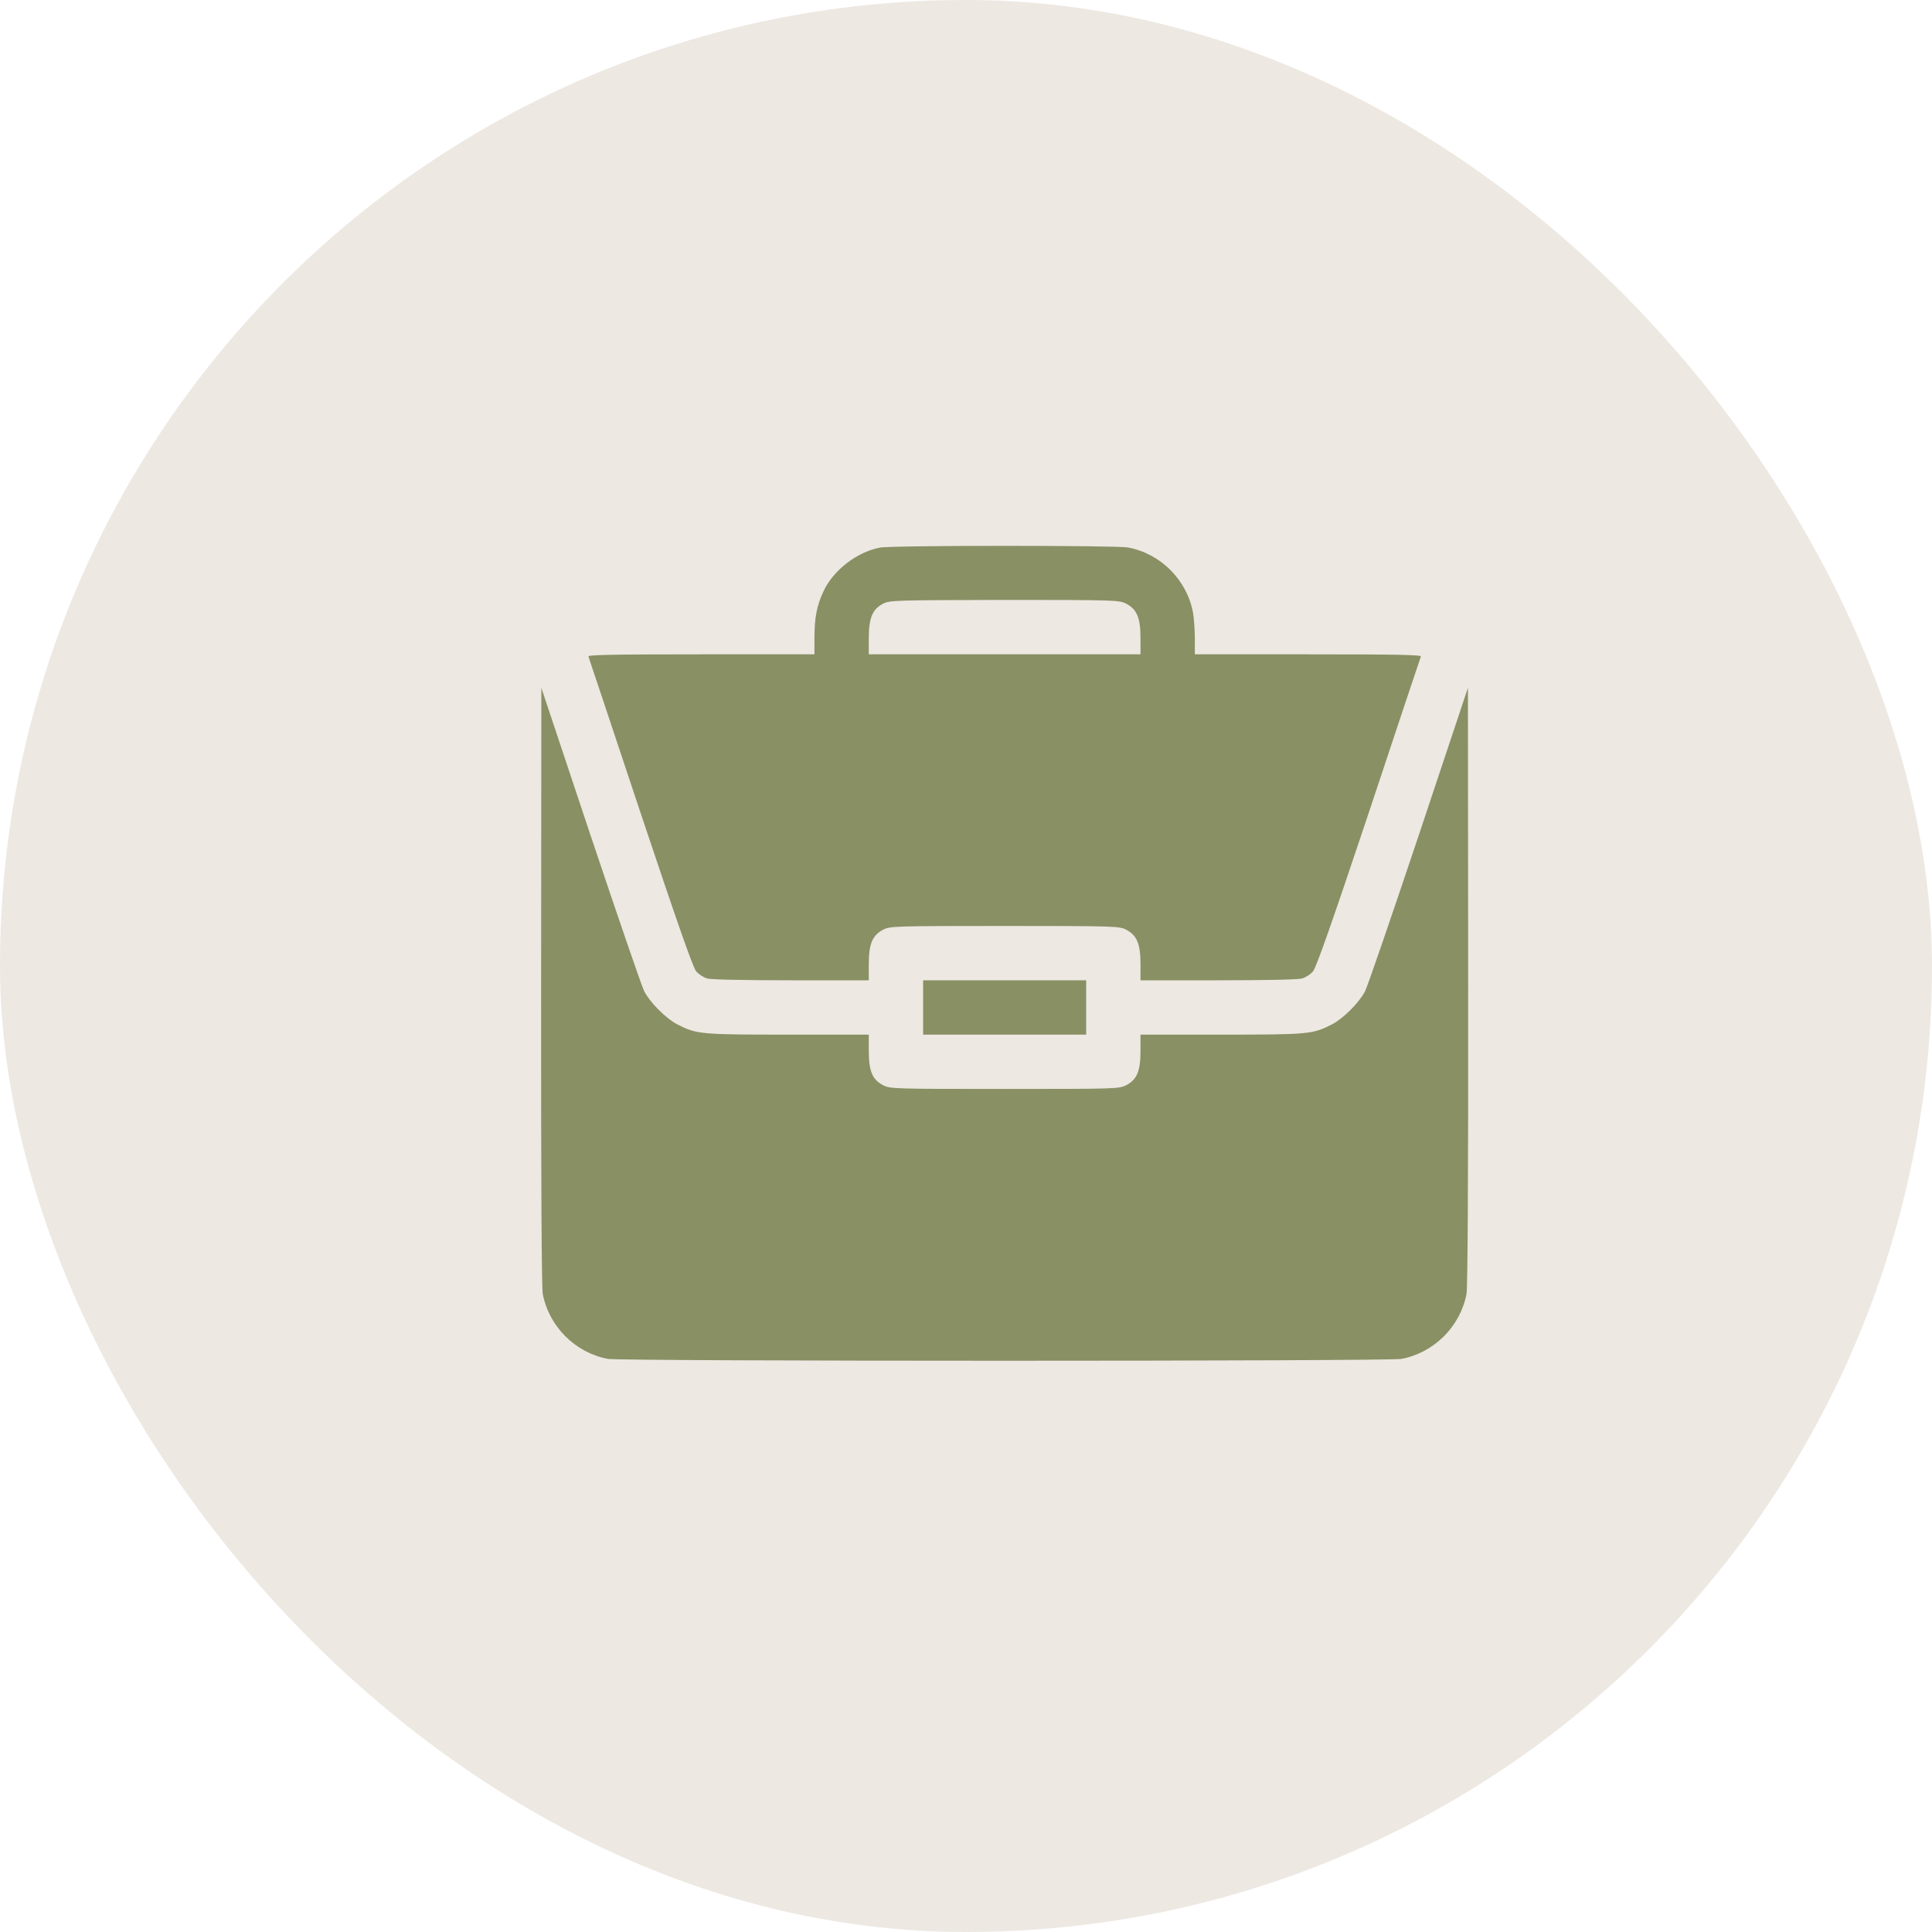
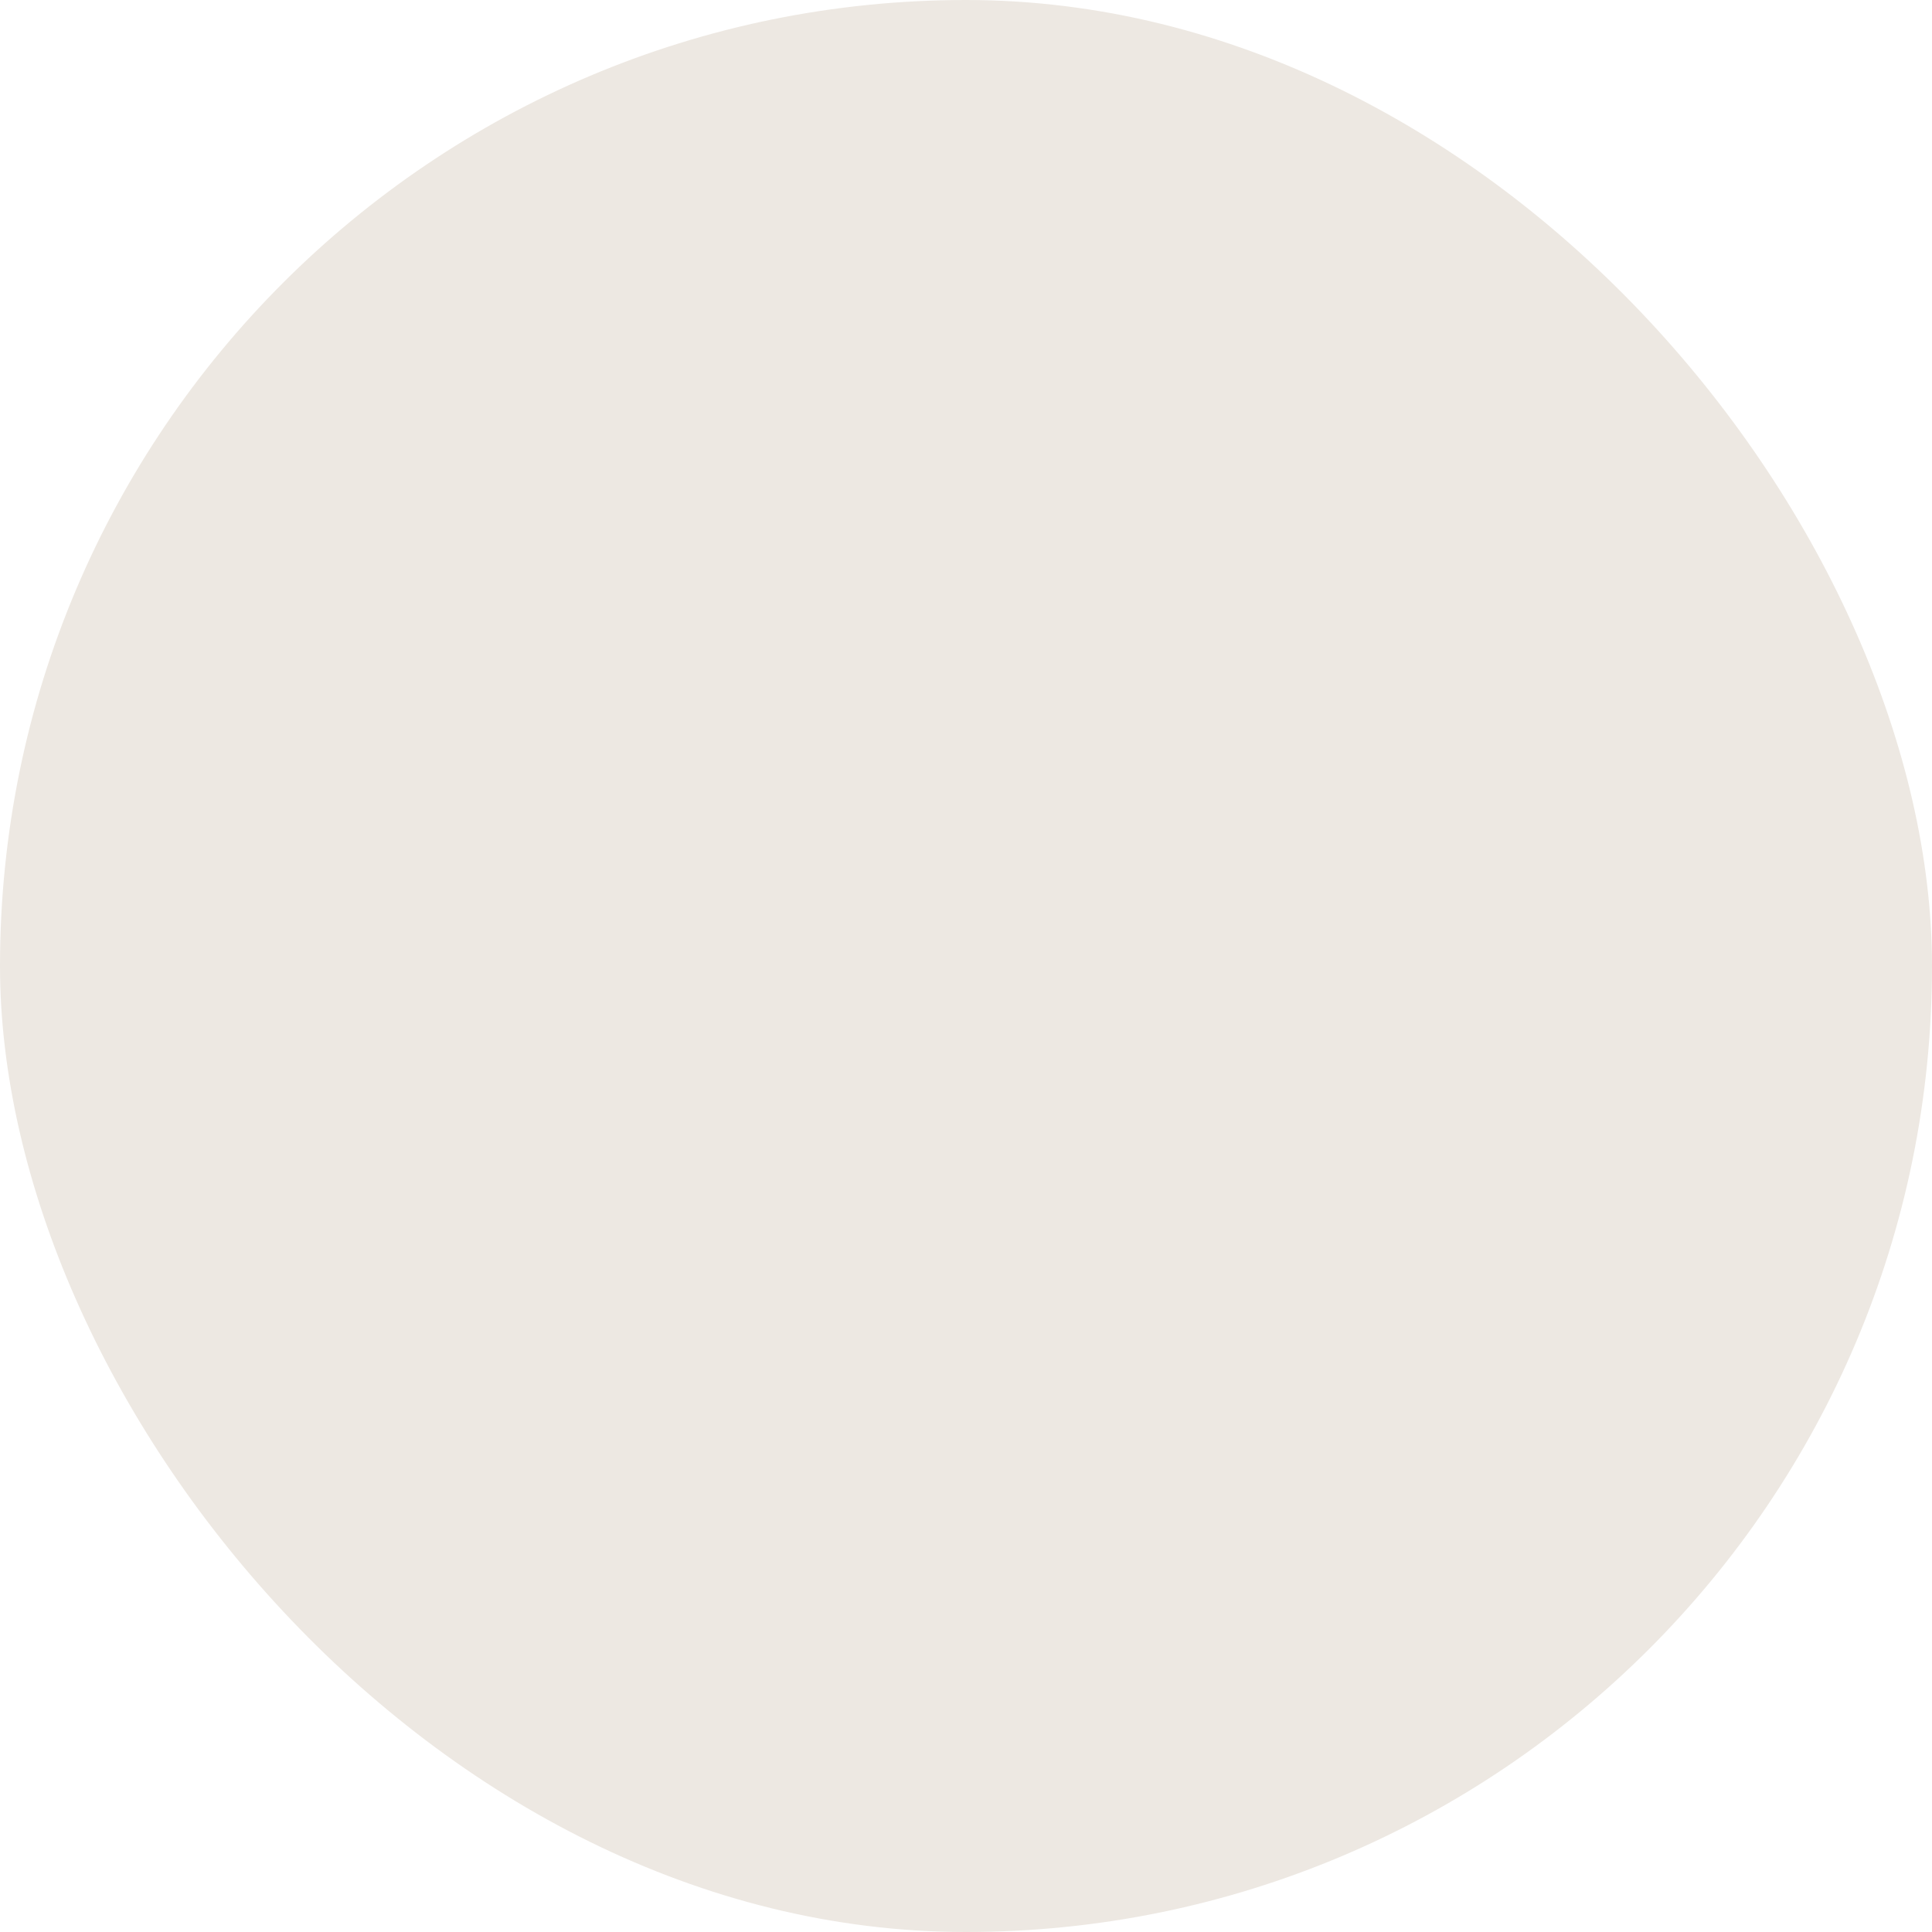
<svg xmlns="http://www.w3.org/2000/svg" width="25" height="25" viewBox="0 0 25 25" fill="none">
  <rect width="25" height="25" rx="12.5" fill="#EDE8E2" />
-   <path d="M11.385 7.086C11.085 7.145 10.783 7.379 10.656 7.651C10.569 7.836 10.539 7.993 10.539 8.258V8.467H9.072C7.907 8.467 7.607 8.474 7.614 8.495C7.621 8.511 7.923 9.42 8.287 10.513C8.758 11.921 8.966 12.519 9.008 12.568C9.039 12.606 9.105 12.648 9.151 12.662C9.205 12.676 9.63 12.685 10.241 12.685H11.242V12.474C11.242 12.212 11.289 12.102 11.43 12.029C11.519 11.985 11.566 11.982 13 11.982C14.434 11.982 14.481 11.985 14.57 12.029C14.711 12.102 14.758 12.212 14.758 12.474V12.685H15.761C16.37 12.685 16.794 12.676 16.848 12.662C16.895 12.648 16.961 12.606 16.991 12.568C17.033 12.519 17.242 11.921 17.713 10.513C18.076 9.42 18.379 8.511 18.386 8.495C18.393 8.474 18.093 8.467 16.928 8.467H15.461V8.258C15.461 8.145 15.449 7.995 15.437 7.925C15.358 7.503 15.018 7.163 14.596 7.084C14.441 7.056 11.535 7.056 11.385 7.086ZM14.57 7.81C14.711 7.883 14.758 7.993 14.758 8.256V8.467H13H11.242V8.256C11.242 7.998 11.289 7.883 11.425 7.813C11.509 7.768 11.566 7.766 12.995 7.763C14.437 7.763 14.481 7.766 14.57 7.81Z" fill="#899064" />
-   <path d="M7.002 12.758C7 15.291 7.009 16.66 7.023 16.742C7.103 17.164 7.443 17.504 7.865 17.584C8.038 17.616 17.962 17.616 18.135 17.584C18.557 17.504 18.897 17.164 18.977 16.742C18.991 16.66 19 15.291 18.998 12.758L18.995 8.9L18.358 10.81C18.006 11.86 17.695 12.767 17.664 12.826C17.589 12.973 17.38 13.182 17.233 13.257C16.982 13.383 16.942 13.388 15.808 13.388H14.758V13.599C14.758 13.862 14.711 13.972 14.57 14.044C14.481 14.089 14.434 14.091 13 14.091C11.566 14.091 11.519 14.089 11.43 14.044C11.289 13.972 11.242 13.862 11.242 13.599V13.388H10.194C9.058 13.388 9.018 13.383 8.767 13.257C8.62 13.182 8.411 12.973 8.336 12.826C8.305 12.767 7.994 11.86 7.642 10.81L7.005 8.9L7.002 12.758Z" fill="#899064" />
-   <path d="M11.945 13.037V13.388H13H14.055V13.037V12.685H13H11.945V13.037Z" fill="#899064" />
</svg>